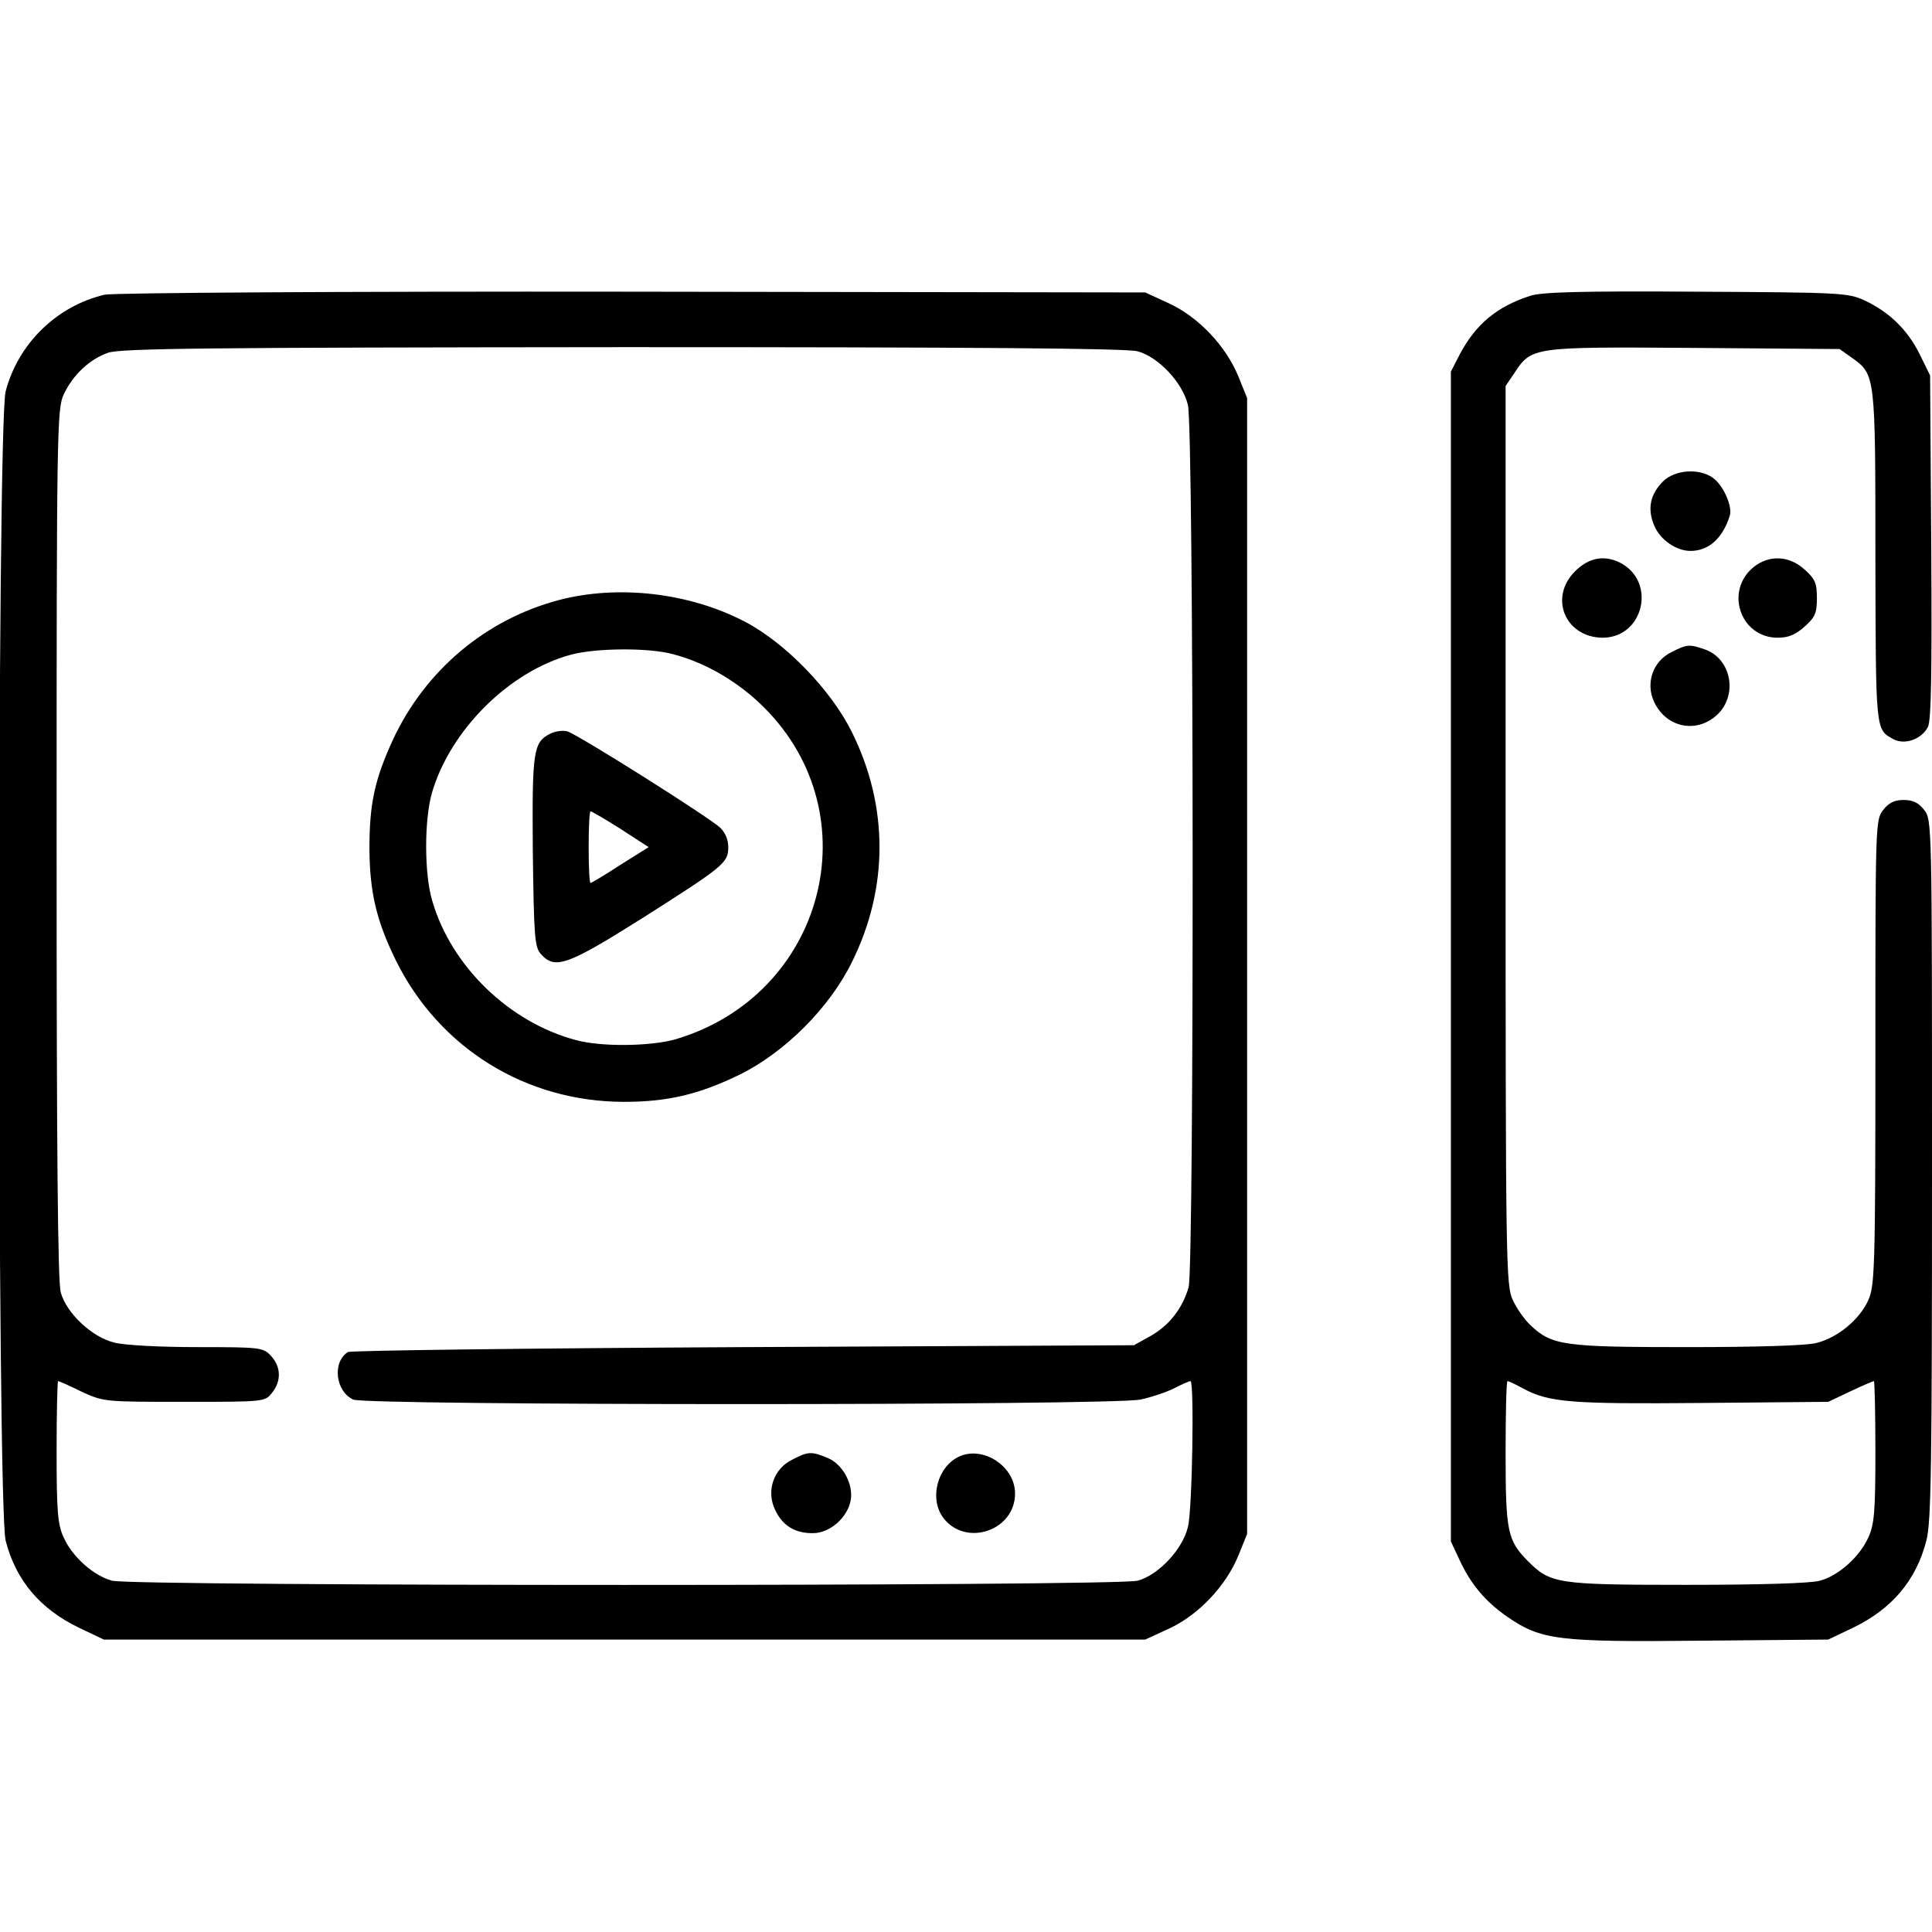
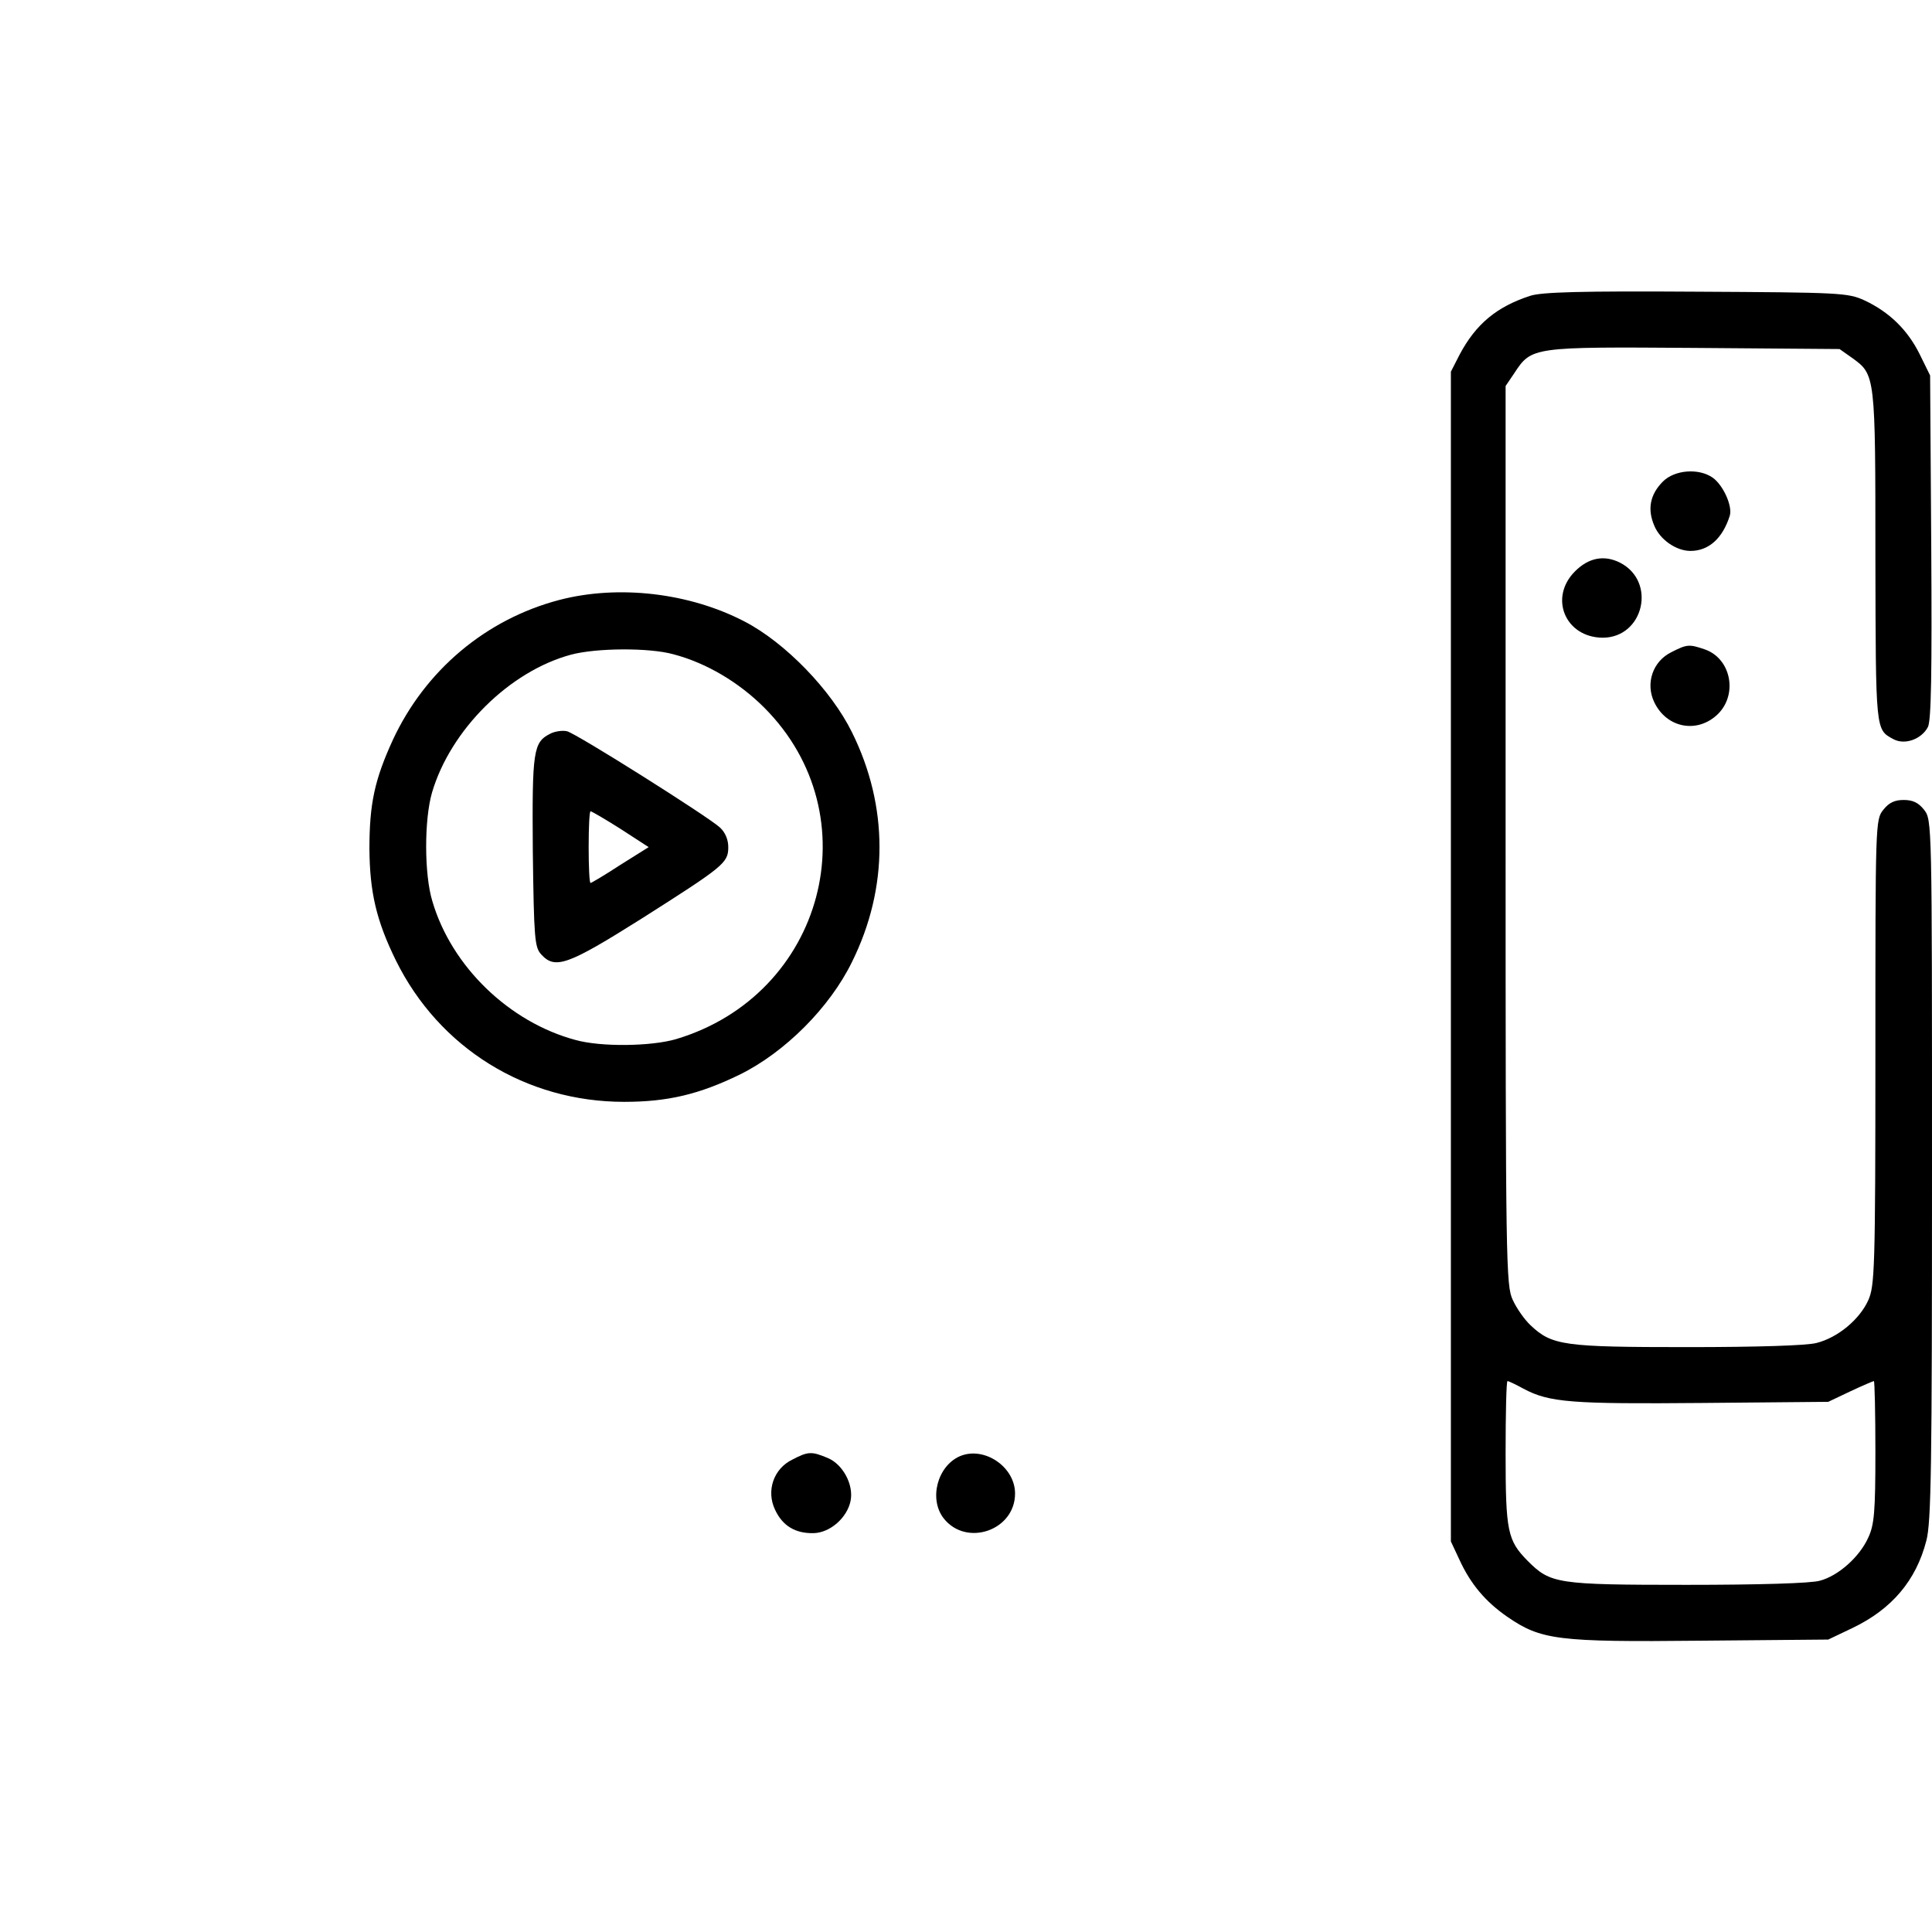
<svg xmlns="http://www.w3.org/2000/svg" version="1.0" width="512pt" height="512pt" viewBox="0 0 512 512" preserveAspectRatio="xMidYMid meet">
  <g transform="translate(0,512) scale(0.1,-0.1)" fill="#000000" stroke="none">
-     <path d="M277 4339 c-127 -30 -229 -130 -262 -256 -23 -86 -23 -2960 0 -3046 27 -105 91 -181 195 -231 l65 -31 1380 0 1380 0 63 29 c78 36 151 113 184 194 l23 57 0 1505 0 1505 -23 57 c-33 81 -106 158 -184 194 l-63 29 -1360 2 c-772 1 -1376 -3 -1398 -8z m2738 -150 c55 -15 119 -83 133 -142 16 -60 17 -2284 2 -2338 -16 -56 -51 -101 -100 -129 l-45 -25 -1035 -5 c-569 -3 -1041 -9 -1048 -13 -42 -27 -33 -104 14 -126 35 -16 2011 -16 2086 0 29 6 70 20 90 30 21 11 40 19 43 19 10 0 5 -342 -7 -387 -14 -59 -78 -127 -133 -142 -55 -15 -2664 -15 -2718 0 -49 13 -105 63 -128 114 -16 34 -19 68 -19 228 0 103 2 187 4 187 2 0 30 -12 62 -28 59 -27 61 -27 272 -27 213 0 214 0 233 24 25 31 24 69 -3 98 -21 22 -27 23 -195 23 -99 0 -194 5 -220 12 -59 14 -127 78 -142 133 -8 28 -11 385 -11 1190 0 1098 1 1152 19 1190 24 51 68 93 117 110 32 12 265 14 1364 15 933 0 1337 -3 1365 -11z" />
    <path d="M1482 3530 c-194 -51 -355 -186 -441 -371 -48 -105 -62 -168 -62 -289 1 -114 18 -189 70 -295 115 -233 345 -375 605 -375 116 0 199 20 306 72 120 59 239 178 298 299 97 196 97 412 0 608 -55 112 -177 238 -285 294 -146 76 -334 98 -491 57z m303 -144 c87 -23 173 -74 240 -141 286 -286 159 -762 -234 -879 -66 -19 -198 -21 -266 -2 -175 47 -328 194 -379 367 -22 71 -22 217 -1 289 49 166 205 321 368 365 67 18 208 19 272 1z" />
    <path d="M1459 3176 c-46 -23 -49 -44 -47 -312 3 -232 5 -254 22 -273 37 -41 70 -29 267 95 217 138 229 147 229 189 0 20 -8 39 -22 52 -33 30 -379 248 -405 255 -12 3 -32 0 -44 -6z m186 -253 l74 -48 -75 -47 c-41 -27 -77 -48 -79 -48 -3 0 -5 43 -5 95 0 52 2 95 5 95 3 0 39 -21 80 -47z" />
    <path d="M2100 1252 c-50 -24 -70 -83 -46 -133 20 -43 54 -63 102 -62 44 1 89 41 98 85 9 43 -20 97 -60 114 -43 18 -52 18 -94 -4z" />
    <path d="M2544 1261 c-60 -26 -83 -114 -43 -165 60 -76 189 -32 189 66 0 71 -82 126 -146 99z" />
    <path d="M4055 4336 c-89 -29 -144 -75 -187 -156 l-23 -45 0 -1550 0 -1550 22 -47 c30 -66 70 -113 128 -153 89 -61 132 -67 513 -63 l337 3 65 31 c104 50 168 126 195 231 13 49 15 196 15 984 0 922 0 926 -21 953 -15 19 -30 26 -54 26 -24 0 -39 -7 -54 -26 -21 -26 -21 -35 -21 -643 0 -578 -2 -619 -19 -657 -23 -51 -81 -99 -137 -113 -26 -7 -160 -11 -342 -11 -327 0 -359 4 -416 58 -16 15 -37 45 -47 67 -18 38 -19 93 -19 1231 l0 1191 23 34 c46 70 47 70 477 67 l385 -3 34 -24 c61 -44 61 -46 61 -528 1 -464 0 -456 48 -482 30 -16 74 0 91 32 9 16 11 143 9 477 l-3 455 -28 57 c-32 64 -80 111 -146 142 -44 20 -63 21 -446 23 -304 2 -410 -1 -440 -11z m-18 -2896 c69 -37 128 -41 475 -38 l333 3 59 28 c32 15 60 27 62 27 2 0 4 -84 4 -187 0 -160 -3 -194 -19 -228 -23 -51 -79 -101 -128 -114 -23 -7 -163 -11 -353 -11 -346 0 -361 3 -422 64 -53 54 -58 78 -58 285 0 105 2 191 5 191 3 0 22 -9 42 -20z" />
    <path d="M4407 3844 c-34 -34 -42 -73 -23 -117 15 -37 58 -67 96 -67 48 0 85 33 104 93 8 25 -17 81 -45 101 -37 26 -101 21 -132 -10z" />
    <path d="M4174 3606 c-70 -70 -26 -175 73 -176 109 0 144 149 46 199 -42 21 -83 13 -119 -23z" />
-     <path d="M4647 3617 c-77 -63 -35 -187 64 -187 29 0 47 8 71 29 28 25 33 36 33 76 0 40 -5 51 -33 76 -41 37 -94 39 -135 6z" />
    <path d="M4430 3392 c-50 -24 -70 -83 -46 -133 33 -69 115 -84 169 -31 53 53 34 147 -35 171 -41 14 -47 14 -88 -7z" />
  </g>
</svg>